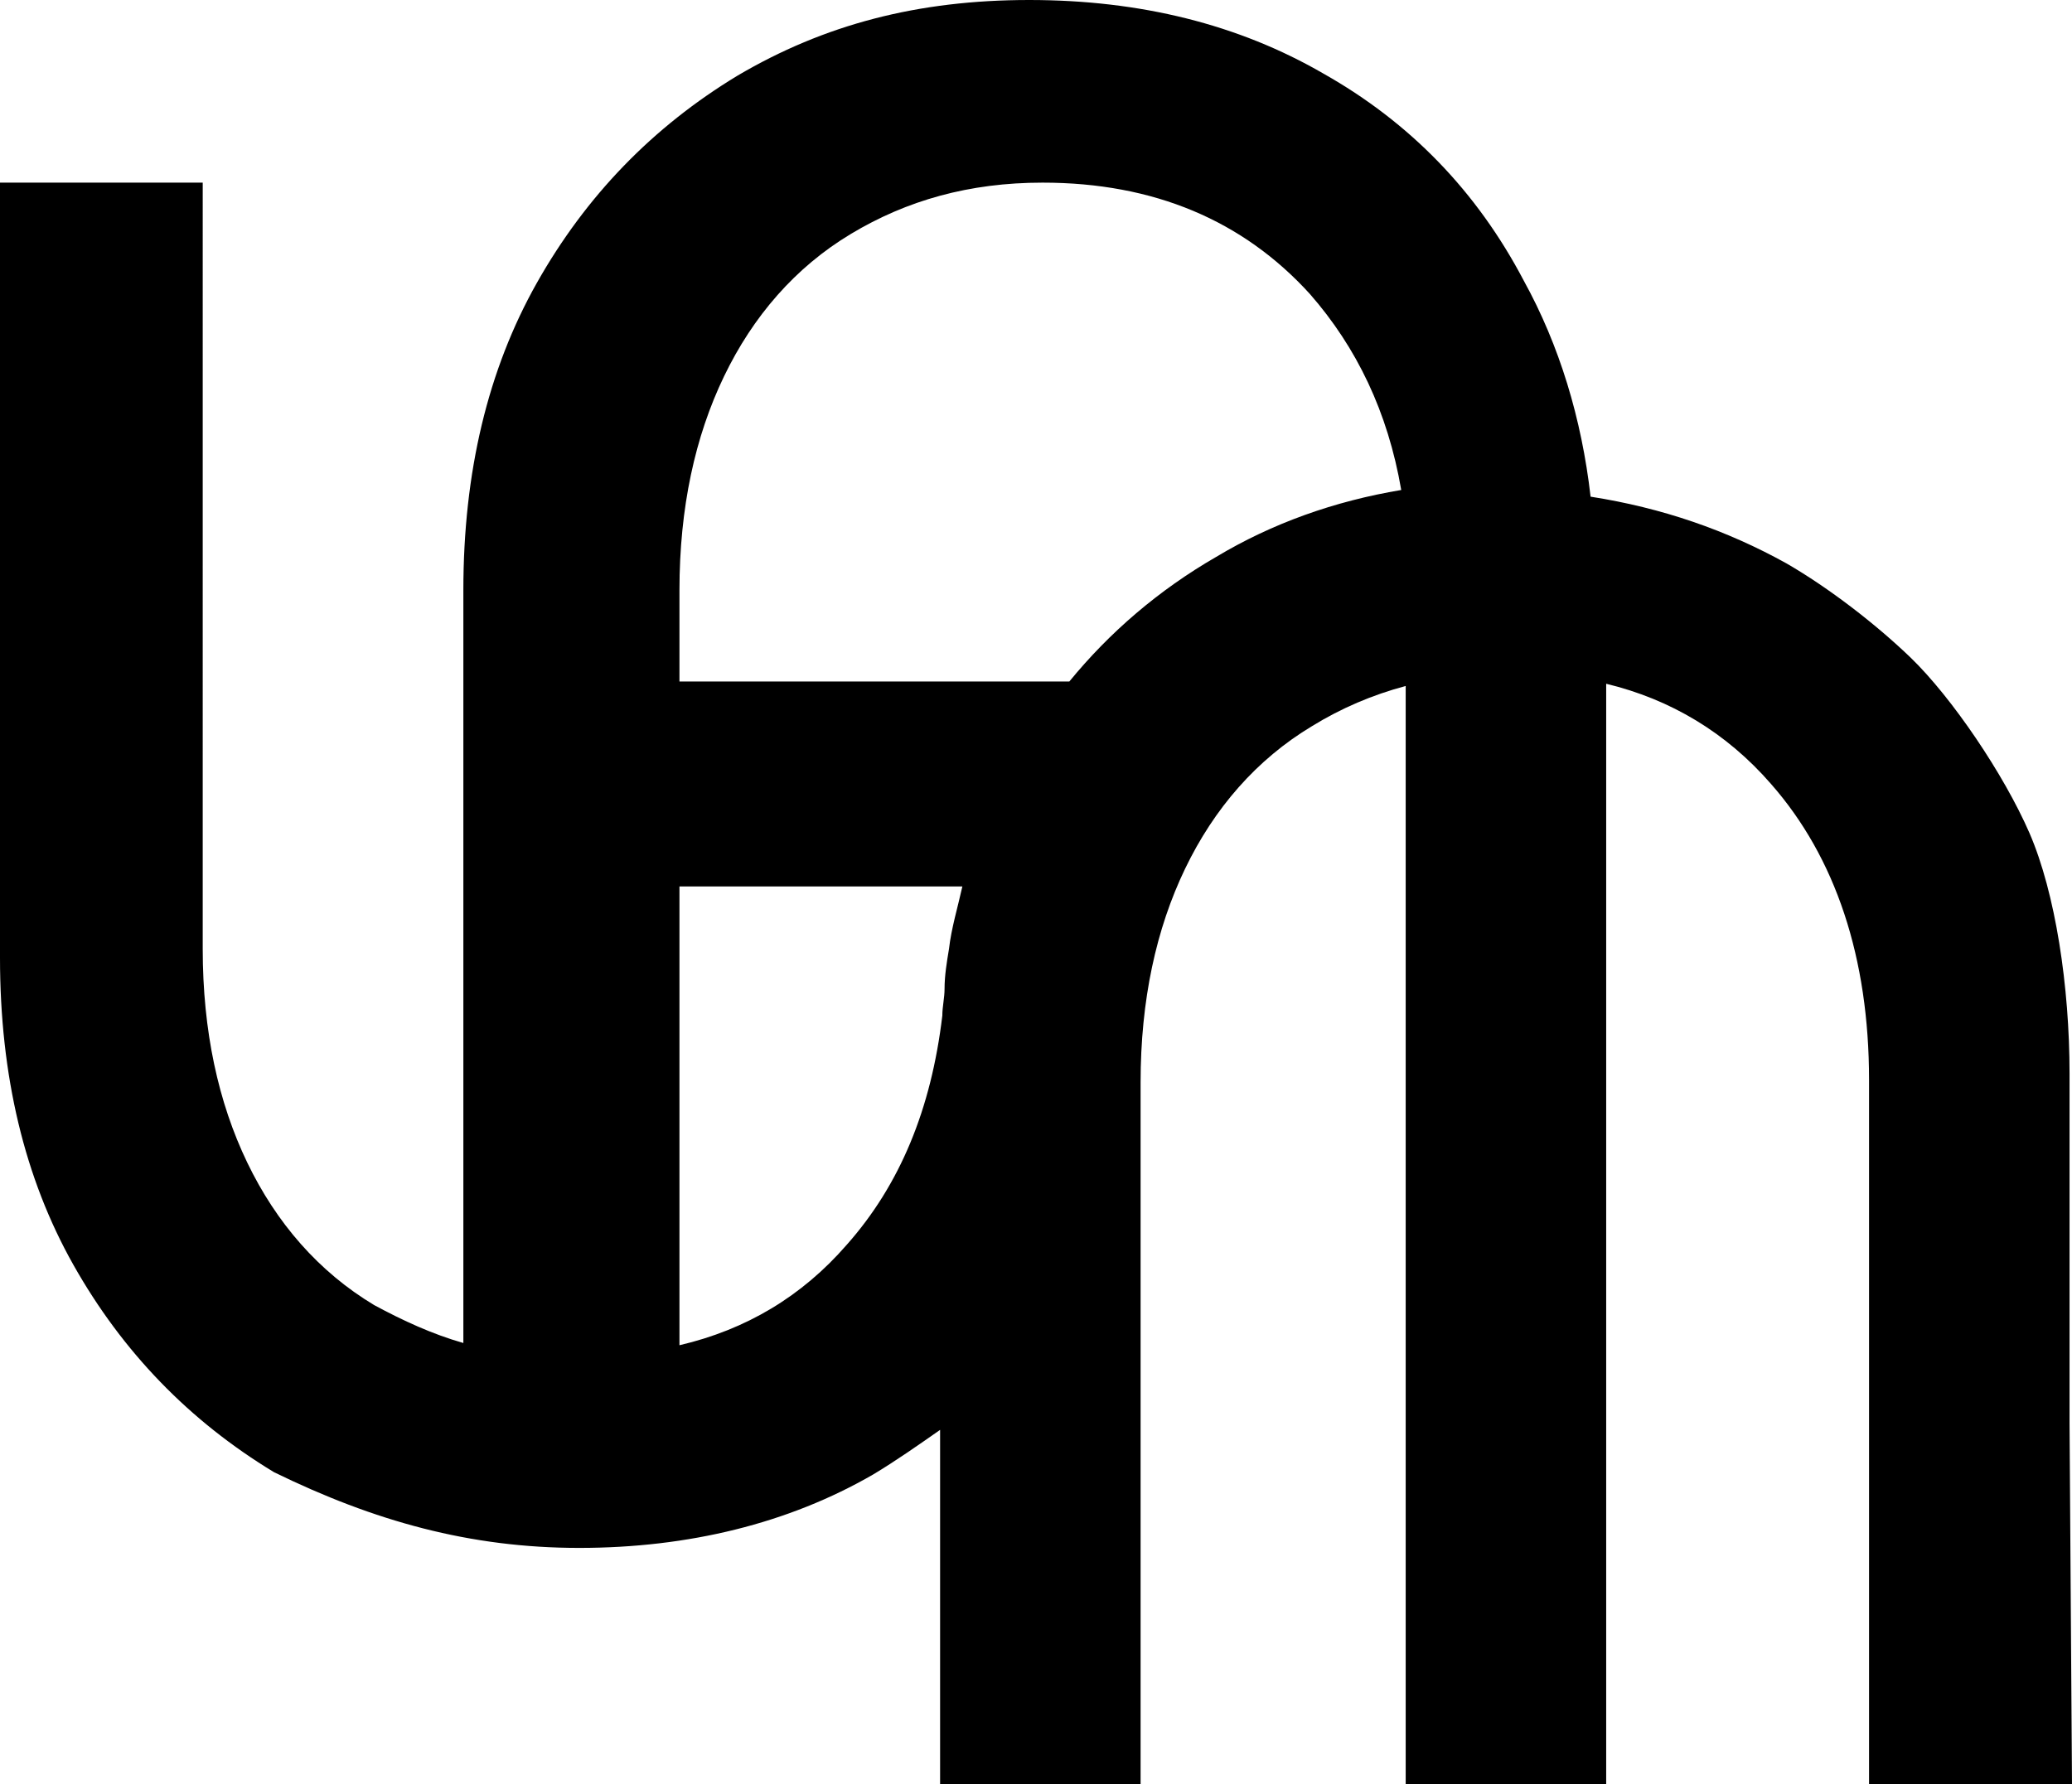
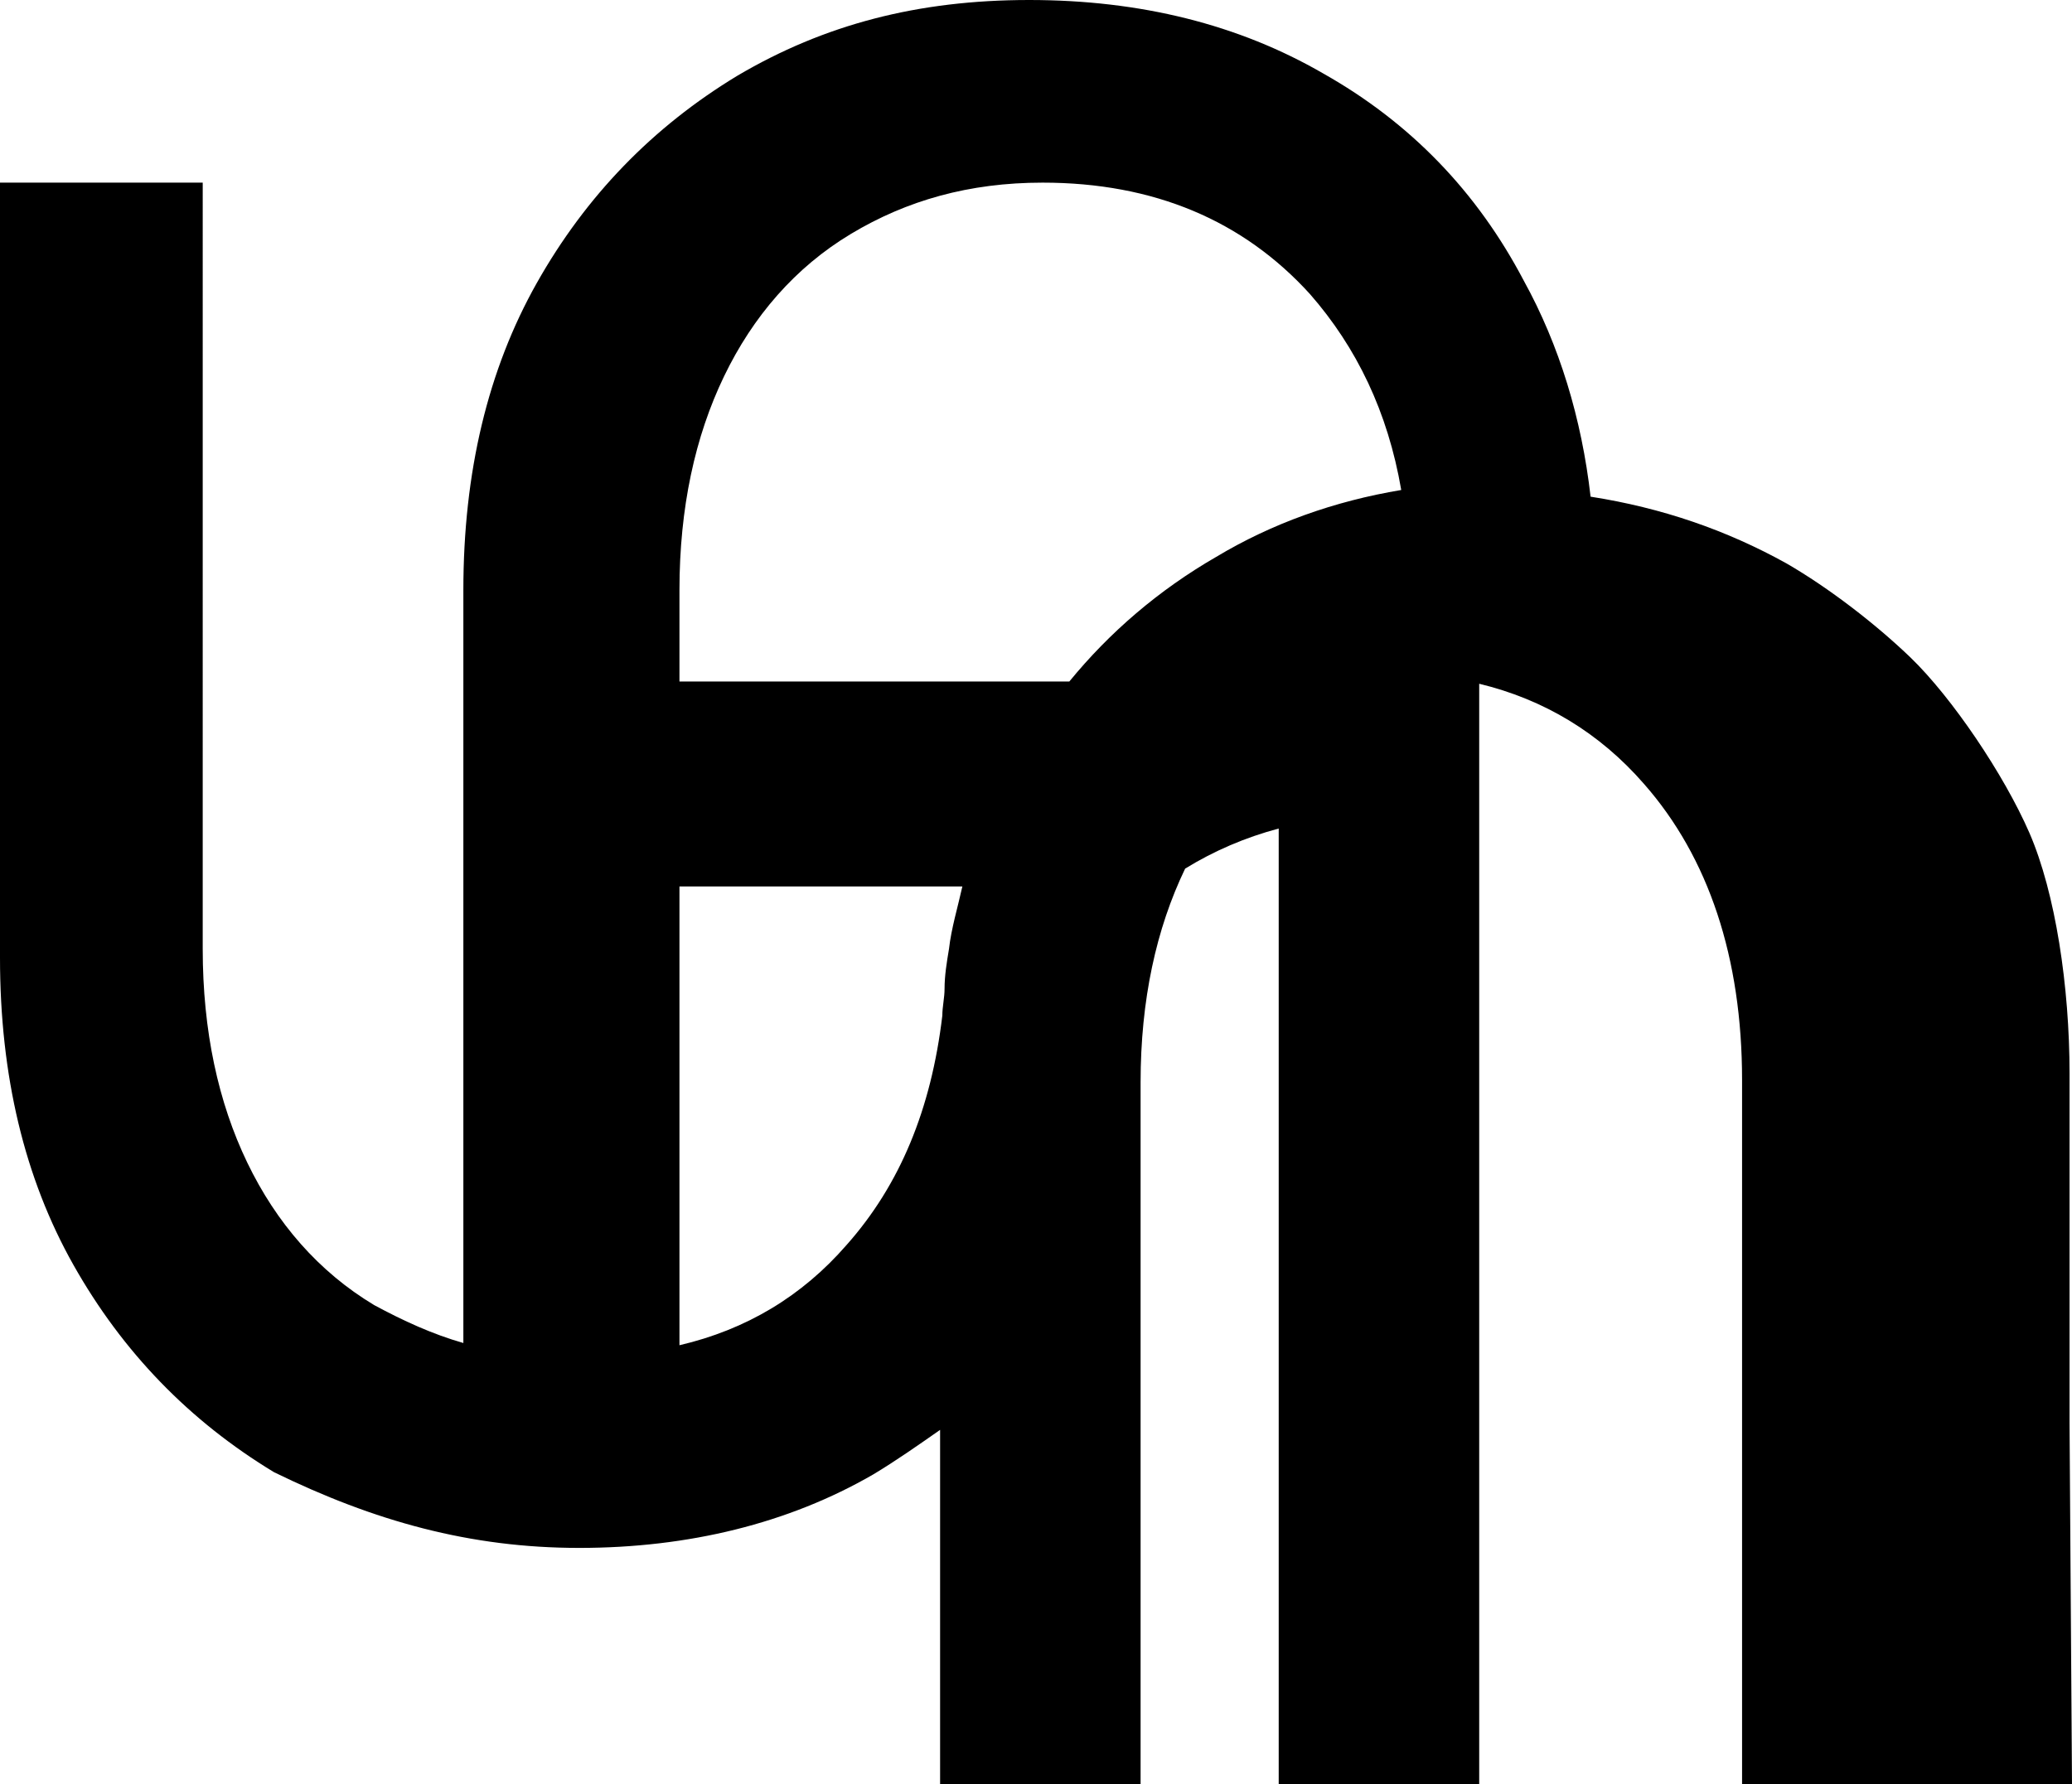
<svg xmlns="http://www.w3.org/2000/svg" id="Calque_1" data-name="Calque 1" viewBox="0 0 93.01 80.1">
  <defs>
    <style>
      .cls-1 {
        fill: #000;
        stroke-width: 0px;
      }
    </style>
  </defs>
-   <path class="cls-1" d="M93.01,80.1l-.11-16.2v-15.7c0-3.9-.63-8.1-1.8-10.8-1.15-2.64-3.48-6.08-5.33-7.87-1.58-1.52-3.67-3.13-5.57-4.23-2.7-1.5-5.6-2.5-8.8-3-.4-3.5-1.4-6.8-3-9.7-2.1-4-5.1-7.1-9-9.3-3.8-2.2-8.2-3.3-13.2-3.3s-9.2,1.1-13.1,3.4c-3.8,2.3-6.8,5.4-9,9.3-2.2,3.9-3.3,8.5-3.3,13.8v33.8c-1.4-.4-2.7-1-4-1.7-2.5-1.5-4.4-3.7-5.7-6.4s-2-5.9-2-9.6V8.2H0v34.8c0,5.3,1.1,9.9,3.3,13.8,2.2,3.9,5.2,7,9,9.3,4.5,2.2,8.8,3.4,13.7,3.4s9.4-1.1,13.2-3.3c1-.6,2-1.3,3-2v15.9h9v-31.5c0-3.7.7-6.9,2-9.6s3.2-4.9,5.7-6.4c1.3-.8,2.7-1.4,4.2-1.8v49.3h9V30.7c2.9.7,5.4,2.2,7.4,4.5,2.9,3.3,4.4,7.8,4.4,13.3v31.6h9.11ZM42.6,42.6c-.1.6-.2,1.2-.2,1.8,0,.4-.1.8-.1,1.2-.5,4.2-1.9,7.6-4.3,10.3-2,2.3-4.5,3.8-7.5,4.5v-20.6h12.7c-.2.9-.5,1.9-.6,2.8ZM54.6,25c-2.6,1.5-4.8,3.4-6.6,5.6h-17.5v-4.1c0-3.7.7-6.9,2-9.6,1.3-2.7,3.2-4.9,5.7-6.4s5.3-2.3,8.6-2.3c5,0,9,1.7,12,5,2.1,2.4,3.5,5.3,4.1,8.8-3,.5-5.8,1.5-8.3,3Z" />
+   <path class="cls-1" d="M93.01,80.1l-.11-16.2v-15.7c0-3.9-.63-8.1-1.8-10.8-1.15-2.64-3.48-6.08-5.33-7.87-1.58-1.52-3.67-3.13-5.57-4.23-2.7-1.5-5.6-2.5-8.8-3-.4-3.5-1.4-6.8-3-9.7-2.1-4-5.1-7.1-9-9.3-3.8-2.2-8.2-3.3-13.2-3.3s-9.2,1.1-13.1,3.4c-3.8,2.3-6.8,5.4-9,9.3-2.2,3.9-3.3,8.5-3.3,13.8v33.8c-1.4-.4-2.7-1-4-1.7-2.5-1.5-4.4-3.7-5.7-6.4s-2-5.9-2-9.6V8.2H0v34.8c0,5.3,1.1,9.9,3.3,13.8,2.2,3.9,5.2,7,9,9.3,4.5,2.2,8.8,3.4,13.7,3.4s9.4-1.1,13.2-3.3c1-.6,2-1.3,3-2v15.9h9v-31.5c0-3.7.7-6.9,2-9.6c1.3-.8,2.7-1.4,4.2-1.8v49.3h9V30.7c2.9.7,5.4,2.2,7.4,4.5,2.9,3.3,4.4,7.8,4.4,13.3v31.6h9.11ZM42.6,42.6c-.1.6-.2,1.2-.2,1.8,0,.4-.1.8-.1,1.2-.5,4.2-1.9,7.6-4.3,10.3-2,2.3-4.5,3.8-7.5,4.5v-20.6h12.7c-.2.9-.5,1.9-.6,2.8ZM54.6,25c-2.6,1.5-4.8,3.4-6.6,5.6h-17.5v-4.1c0-3.7.7-6.9,2-9.6,1.3-2.7,3.2-4.9,5.7-6.4s5.3-2.3,8.6-2.3c5,0,9,1.7,12,5,2.1,2.4,3.5,5.3,4.1,8.8-3,.5-5.8,1.5-8.3,3Z" />
</svg>